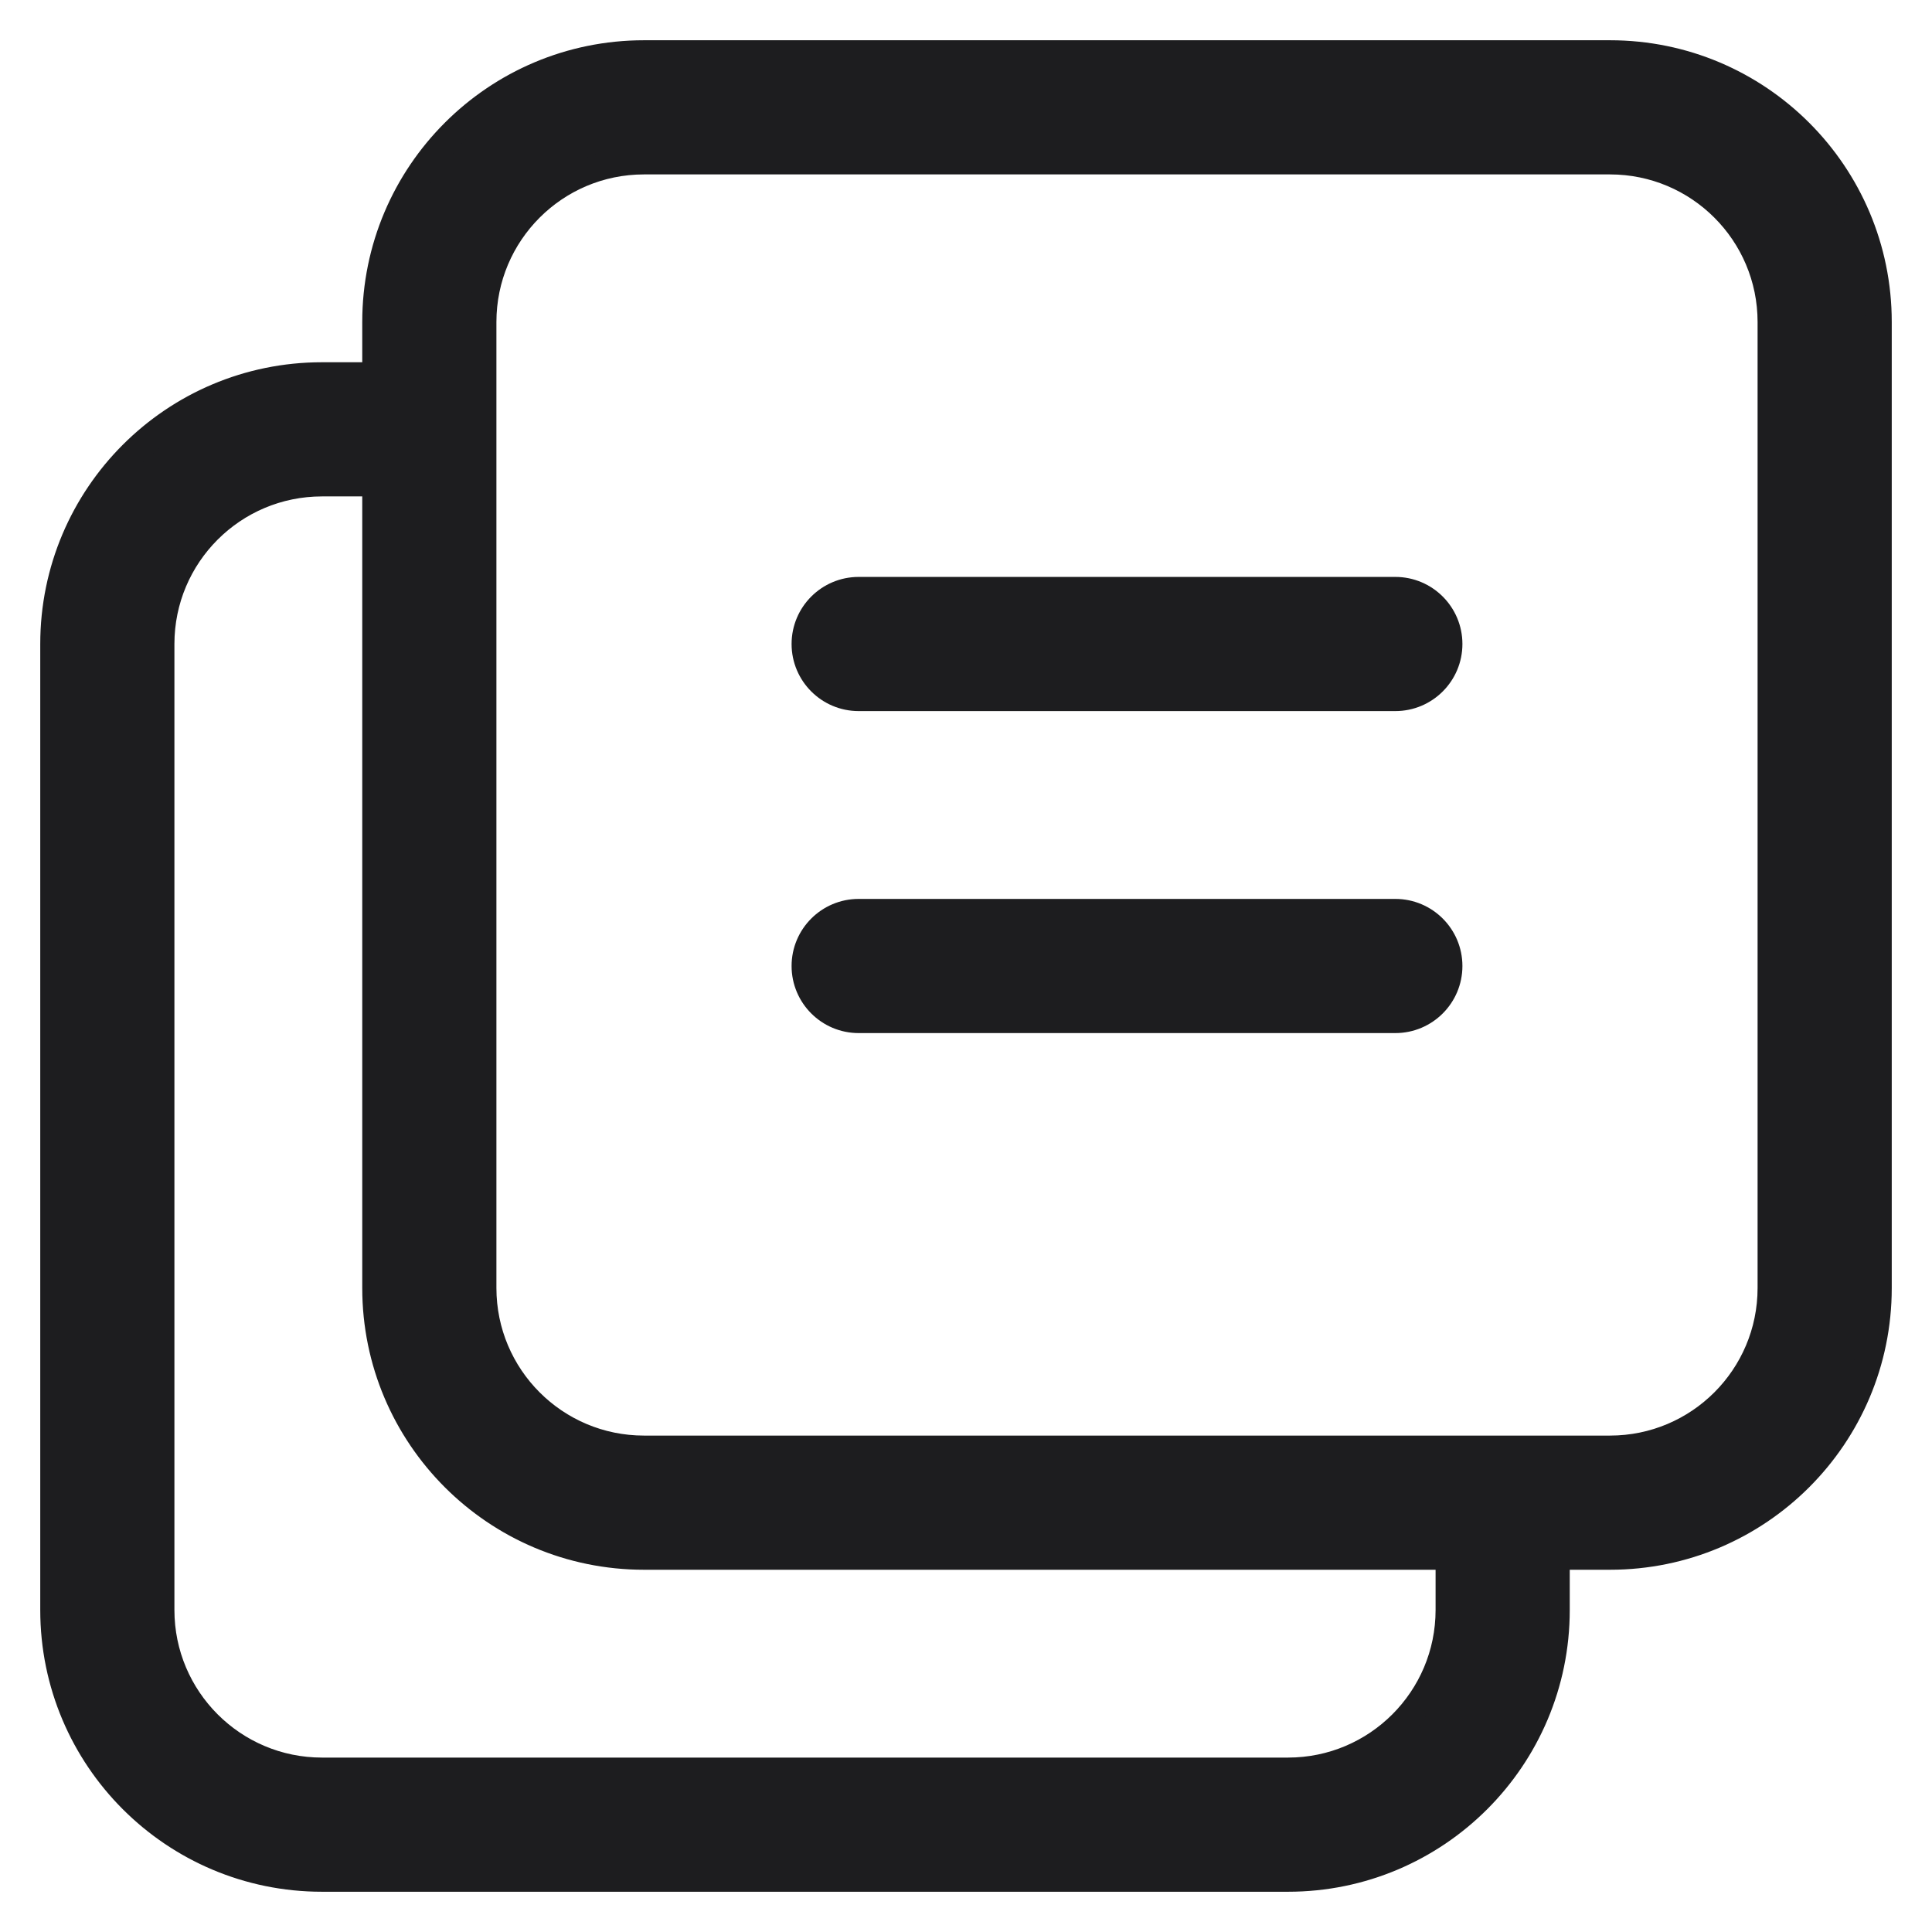
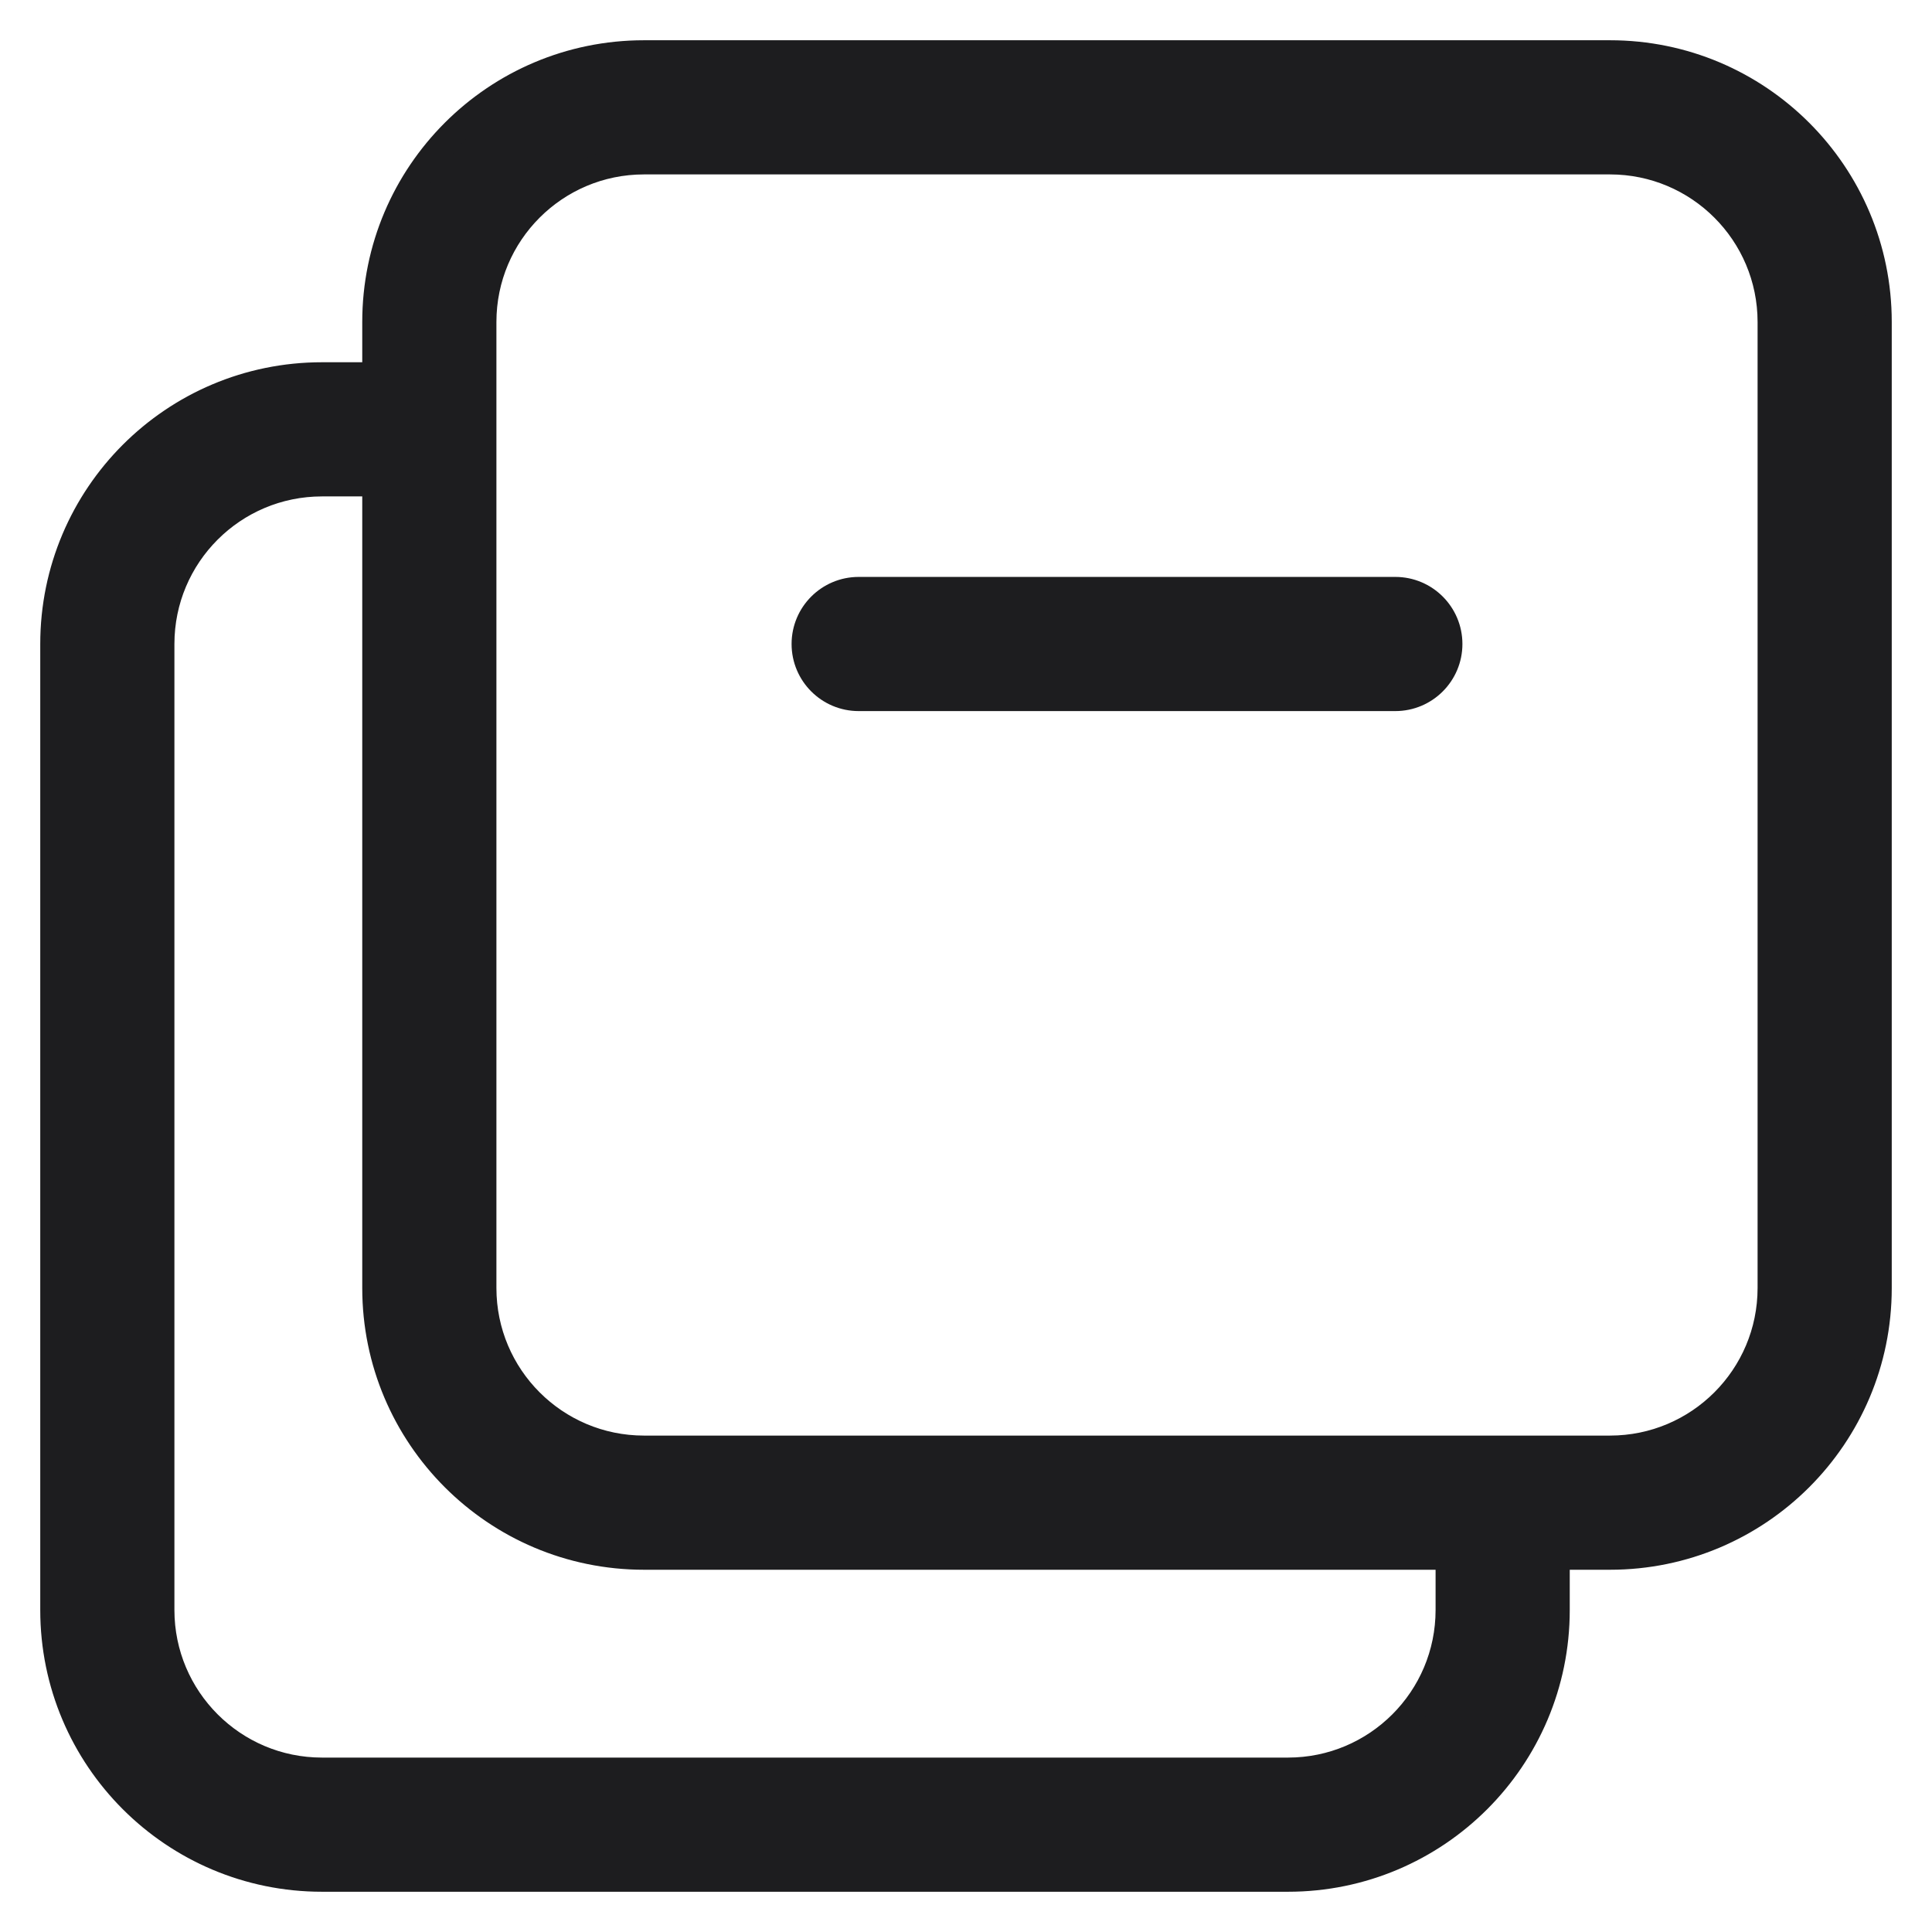
<svg xmlns="http://www.w3.org/2000/svg" width="36" height="36" viewBox="0 0 36 36" fill="none">
  <path fill-rule="evenodd" clip-rule="evenodd" d="M12 1C9.239 1 7 3.239 7 6V7H6C3.239 7 1 9.239 1 12V30C1 32.761 3.239 35 6 35H24C26.761 35 29 32.761 29 30V29H30C32.761 29 35 26.761 35 24V6C35 3.239 32.761 1 30 1H12ZM27 29H12C9.239 29 7 26.761 7 24V9H6C4.343 9 3 10.343 3 12V30C3 31.656 4.343 33 6 33H24C25.657 33 27 31.656 27 30V29ZM9 6C9 4.343 10.343 3 12 3H30C31.657 3 33 4.343 33 6V24C33 25.657 31.657 27 30 27H12C10.343 27 9 25.657 9 24V6Z" fill="#1D1D1F" stroke="#1D1D1F" stroke-width="0.5" />
  <path fill-rule="evenodd" clip-rule="evenodd" d="M15 12C15 11.448 15.448 11 16 11H26C26.552 11 27 11.448 27 12C27 12.552 26.552 13 26 13H16C15.448 13 15 12.552 15 12Z" fill="#1D1D1F" stroke="#1D1D1F" stroke-width="0.5" />
-   <path fill-rule="evenodd" clip-rule="evenodd" d="M15 18C15 17.448 15.448 17 16 17H26C26.552 17 27 17.448 27 18C27 18.552 26.552 19 26 19H16C15.448 19 15 18.552 15 18Z" fill="#1D1D1F" stroke="#1D1D1F" stroke-width="0.5" />
</svg>